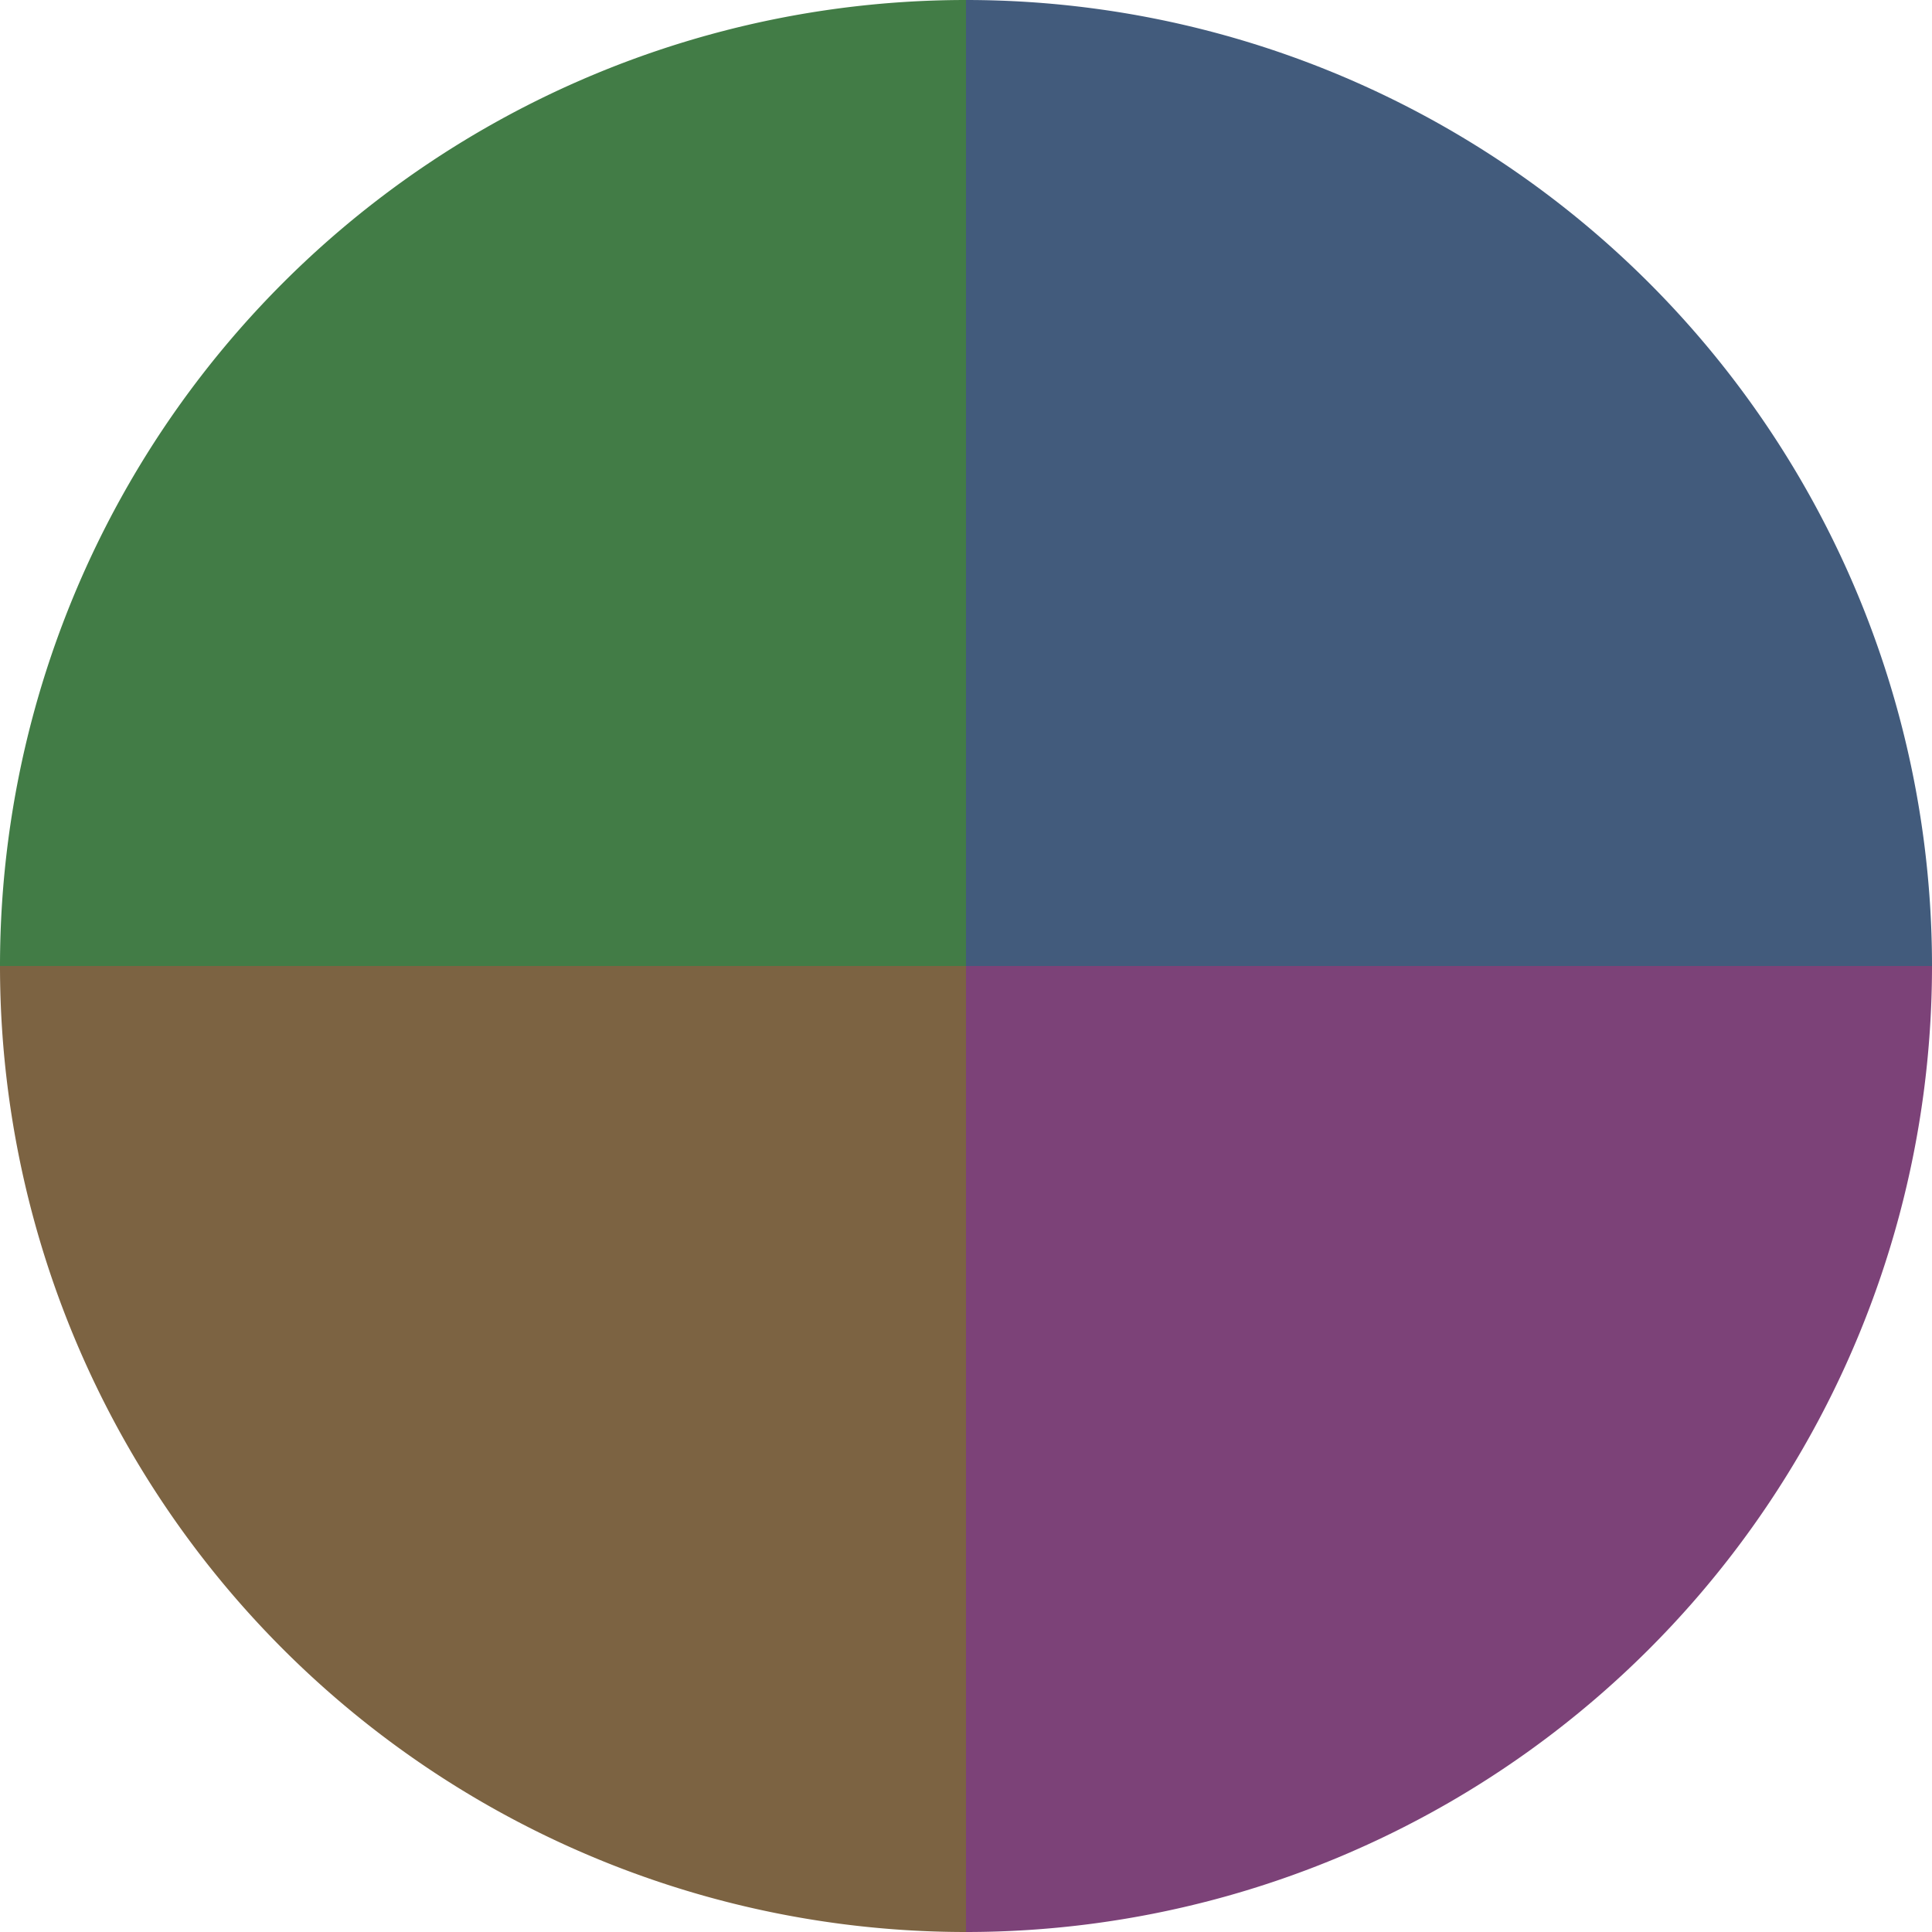
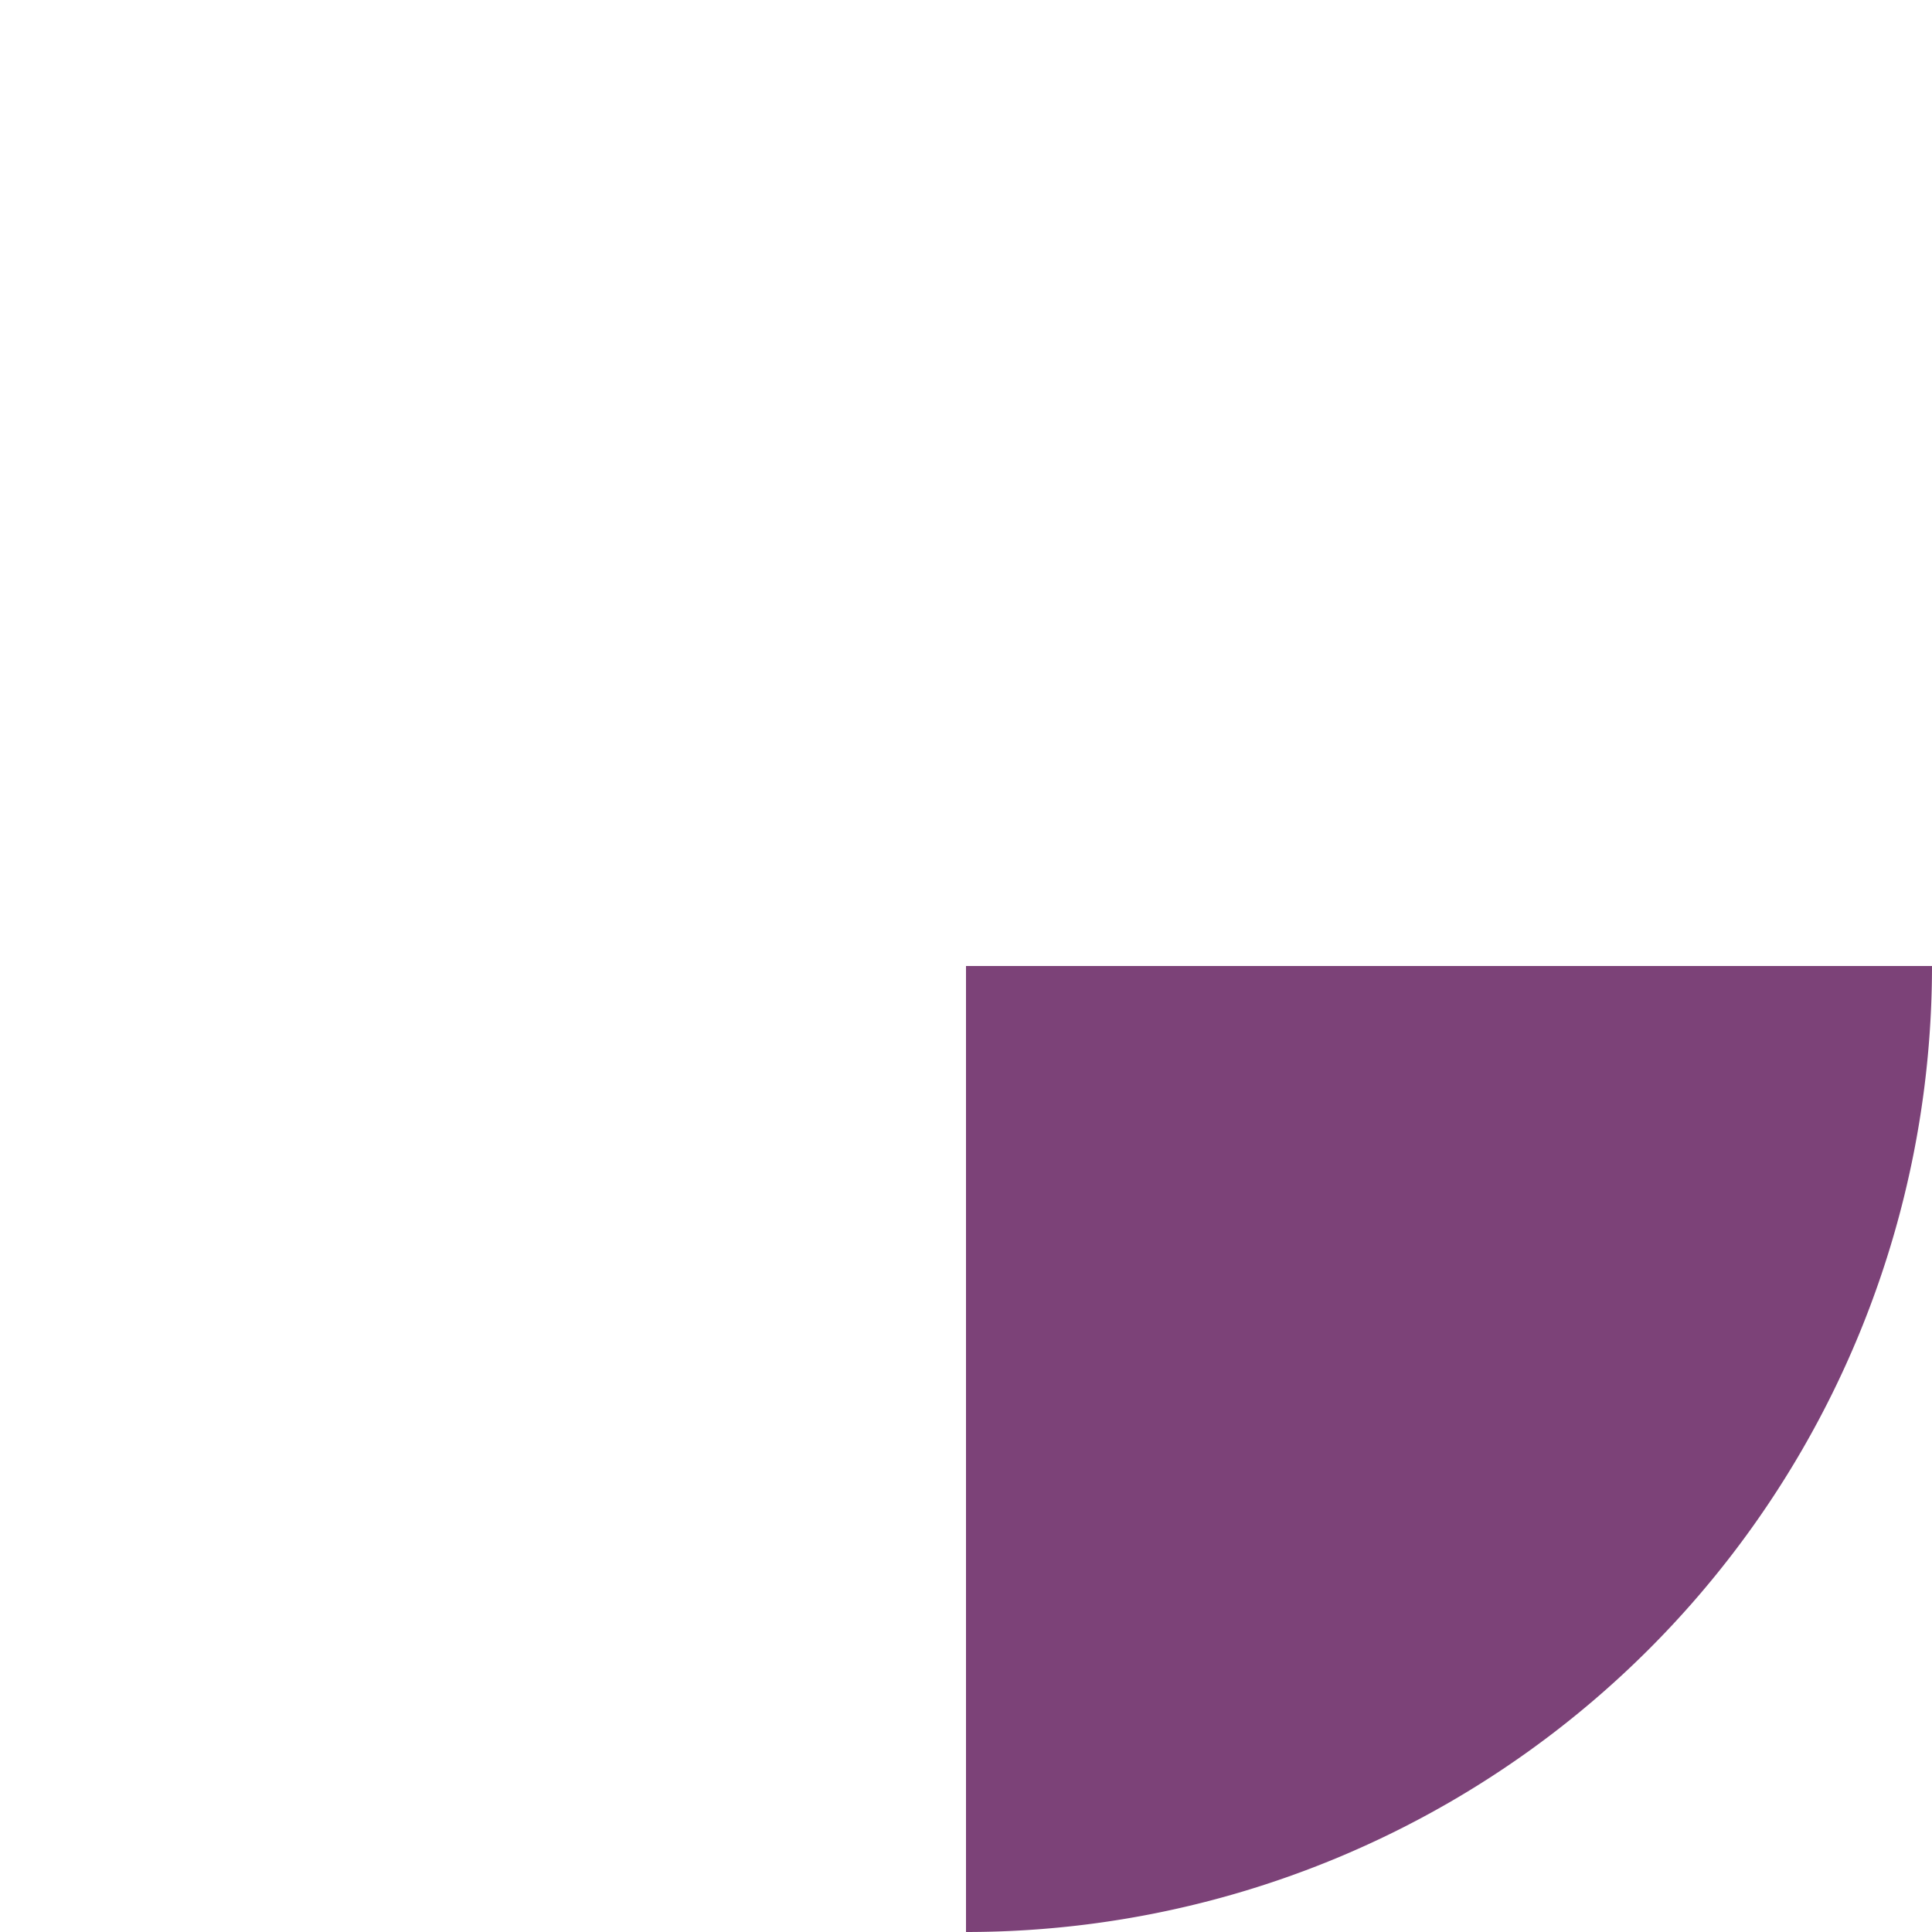
<svg xmlns="http://www.w3.org/2000/svg" width="500" height="500" viewBox="-1 -1 2 2">
-   <path d="M 0 -1               A 1,1 0 0,1 1 0             L 0,0              z" fill="#425b7c" />
-   <path d="M 1 0               A 1,1 0 0,1 0 1             L 0,0              z" fill="#7c4278" />
-   <path d="M 0 1               A 1,1 0 0,1 -1 0             L 0,0              z" fill="#7c6342" />
-   <path d="M -1 0               A 1,1 0 0,1 -0 -1             L 0,0              z" fill="#427c46" />
+   <path d="M 1 0               A 1,1 0 0,1 0 1             L 0,0              " fill="#7c4278" />
</svg>